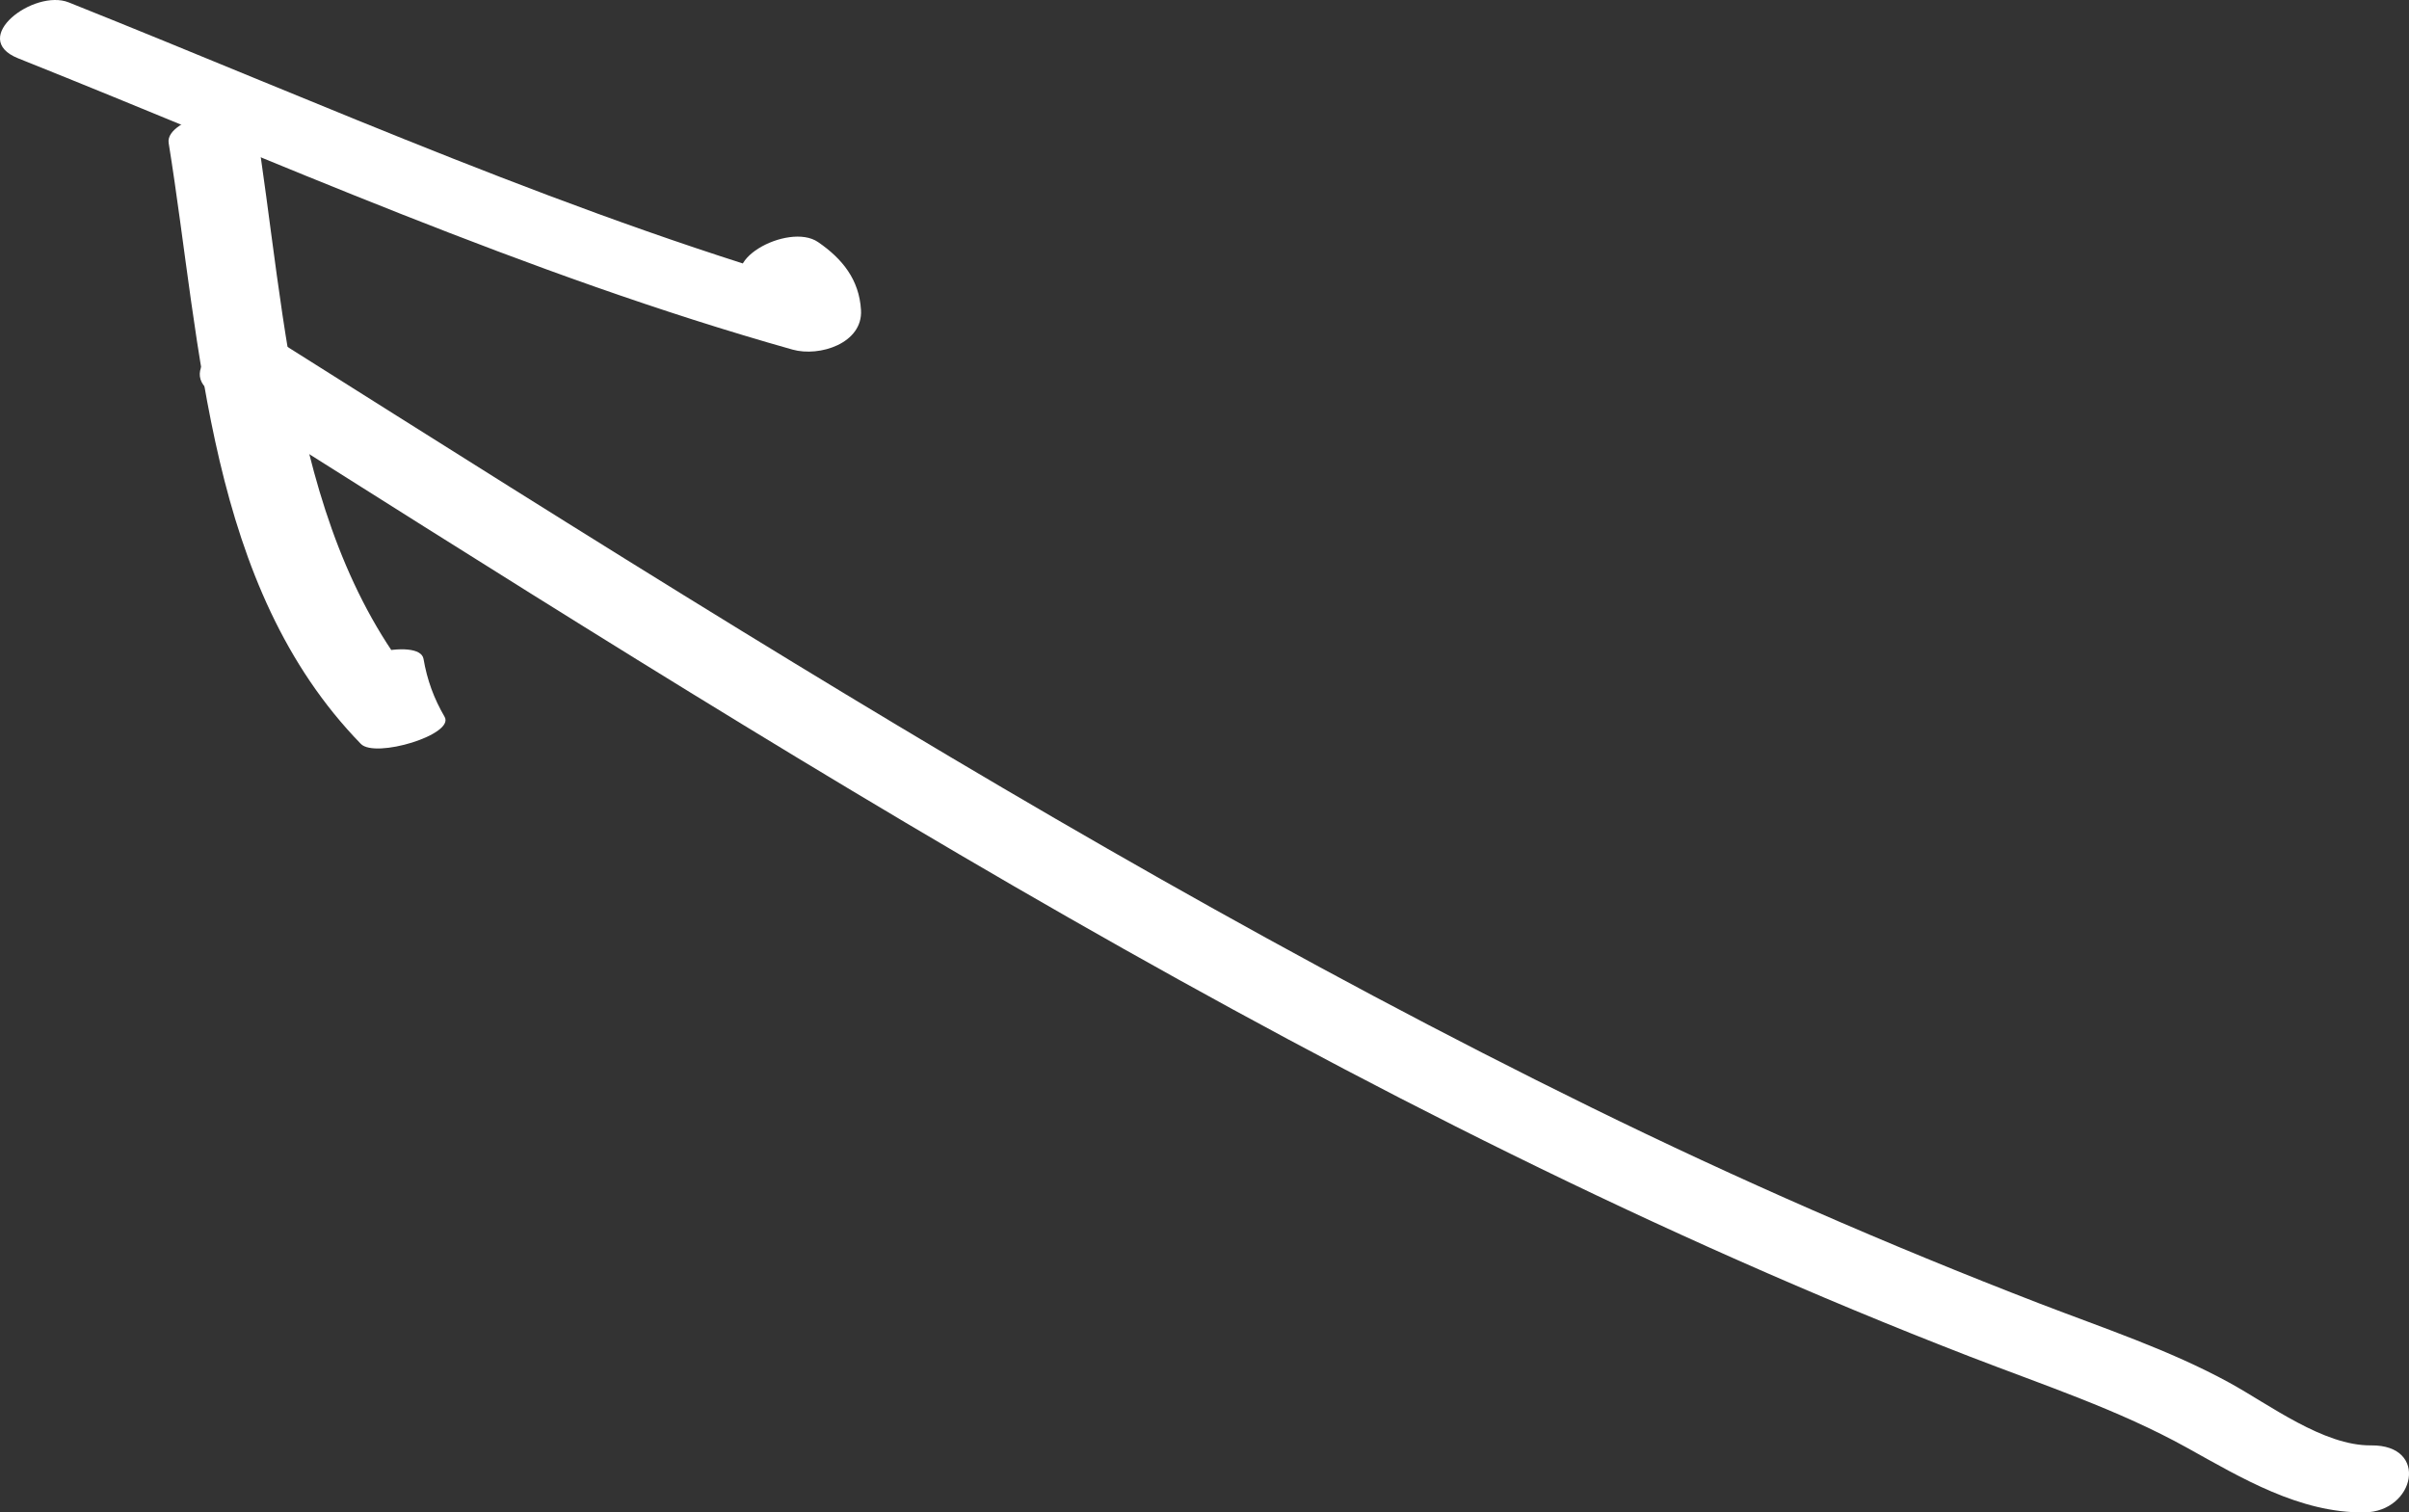
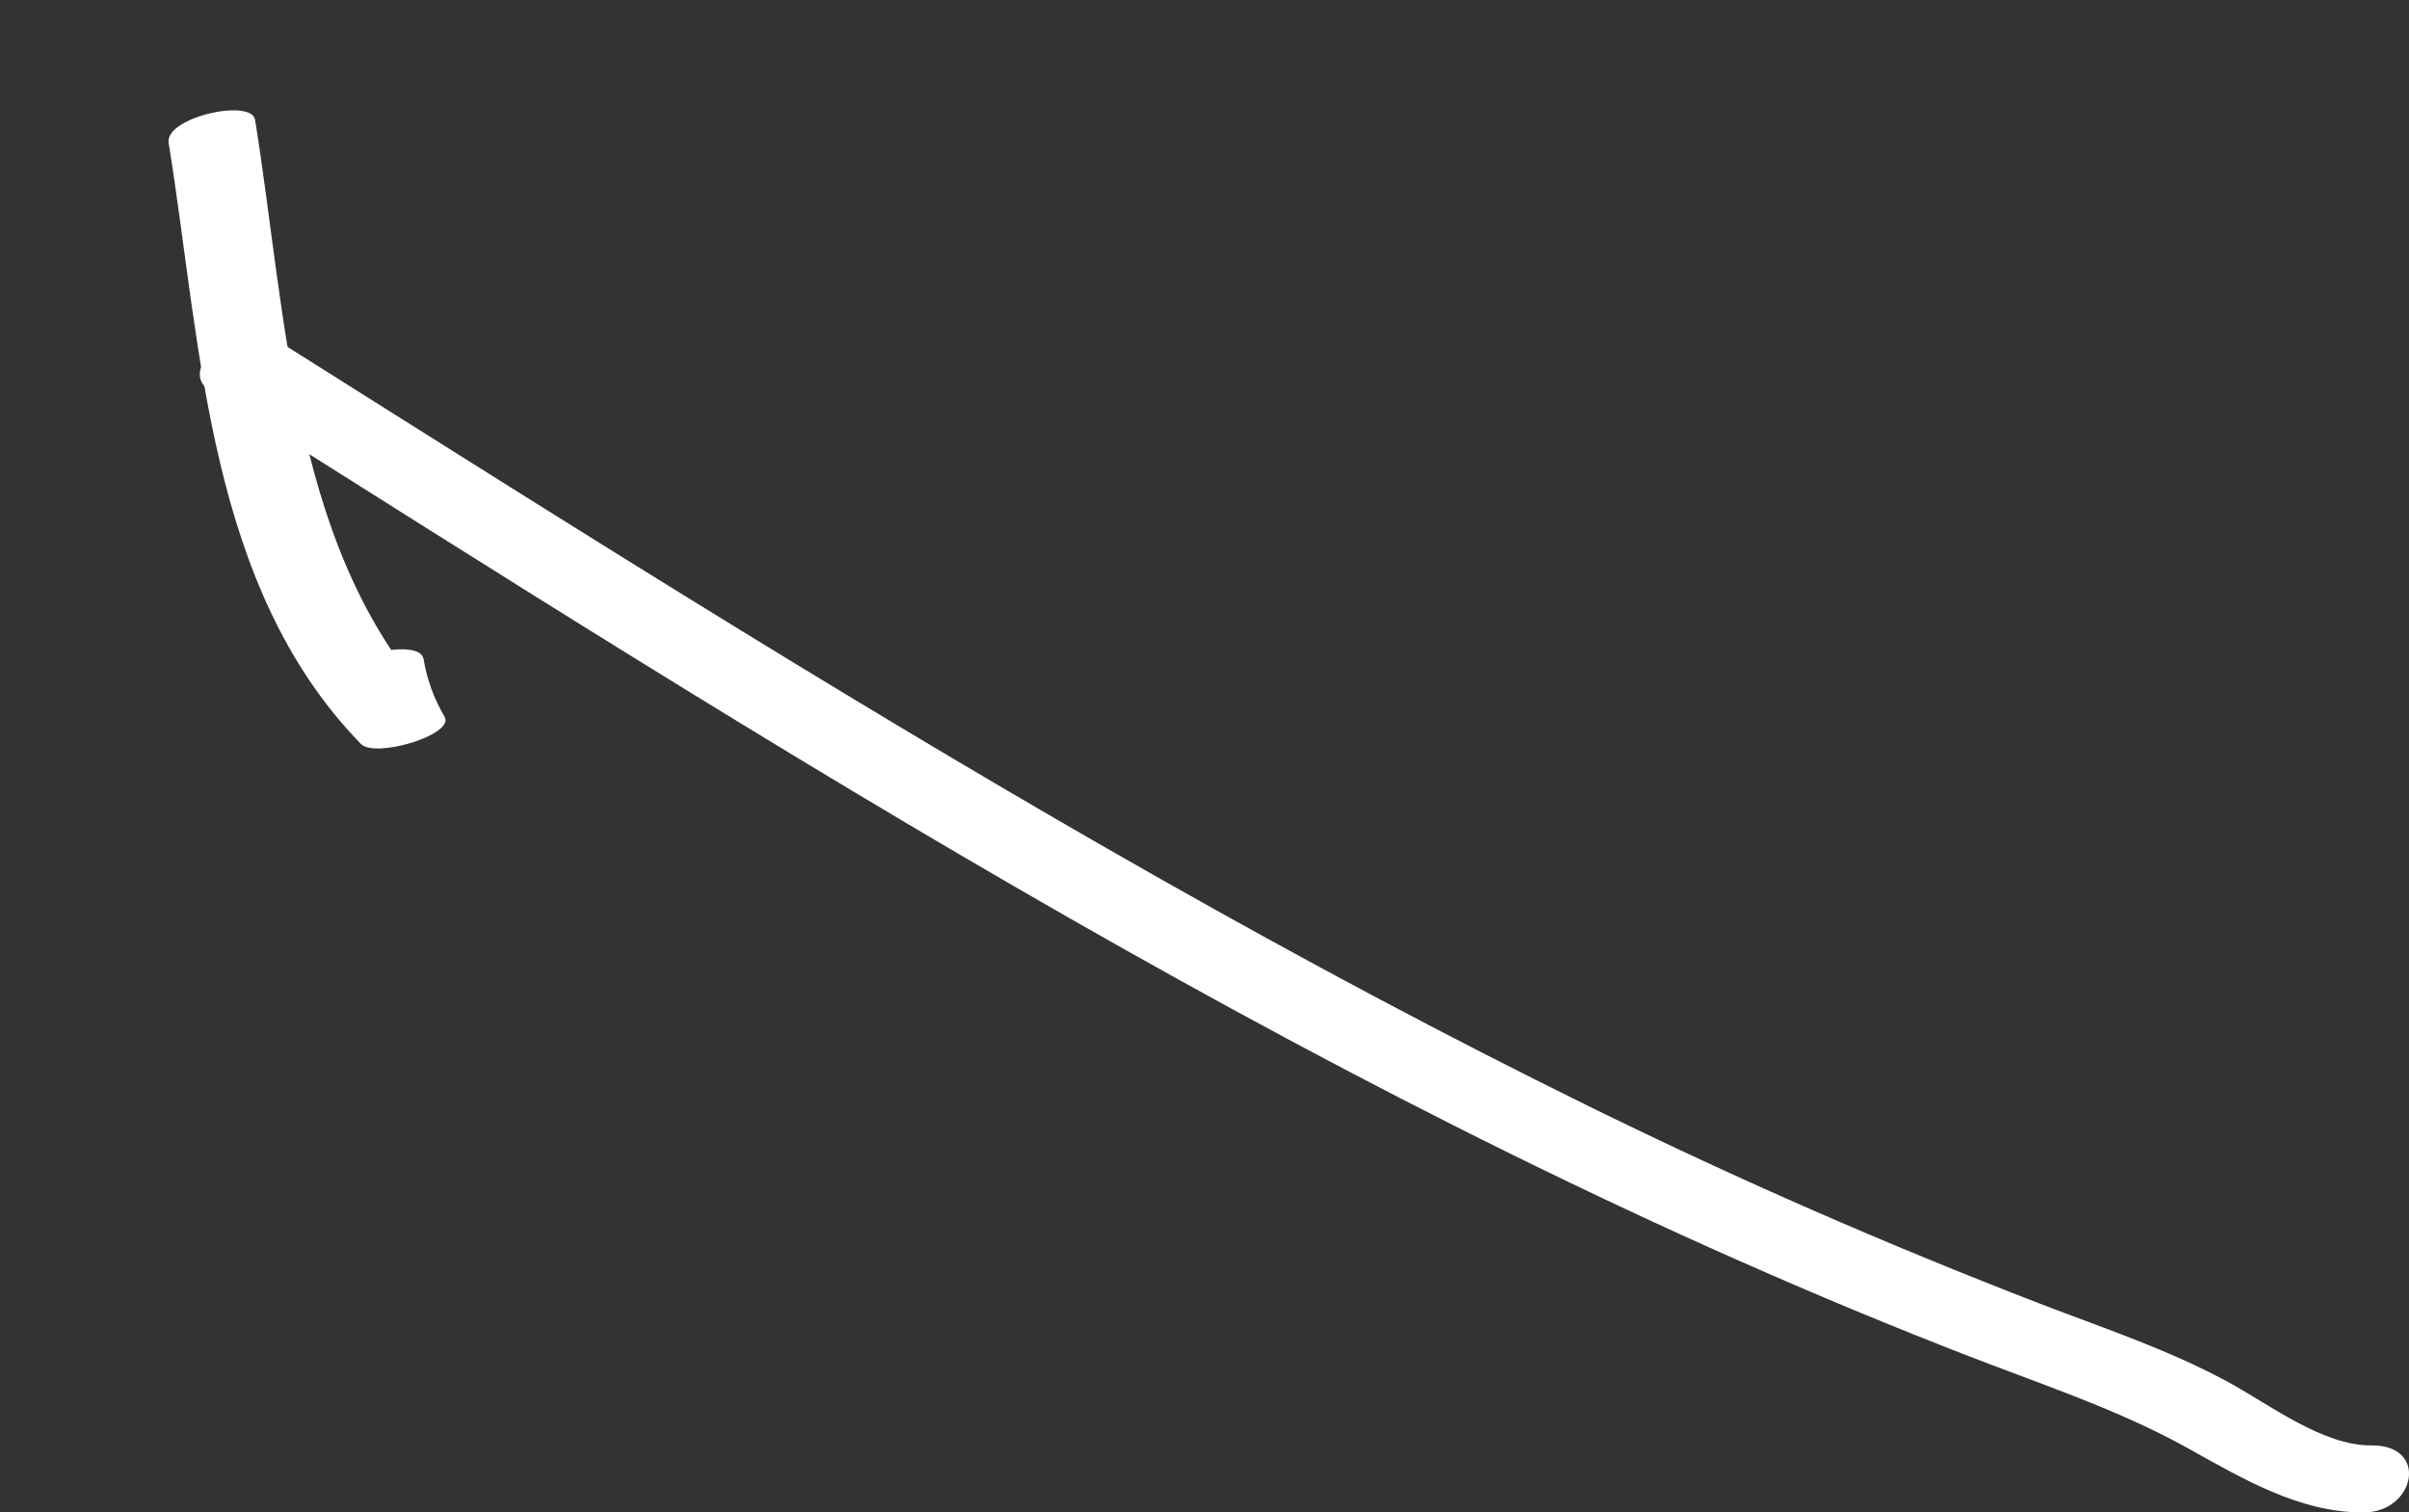
<svg xmlns="http://www.w3.org/2000/svg" id="_レイヤー_2" data-name="レイヤー 2" viewBox="0 0 80.772 50.706">
  <rect x="0" y="0" width="80.772" height="50.706" fill="#333333" stroke="none" />
  <defs>
    <style>
      .cls-1 {
        fill: #fff;
      }
    </style>
  </defs>
  <g id="_レイヤー_1-2" data-name="レイヤー 1">
    <g>
      <path class="cls-1" d="M5.655,4.794c1.106,6.851,1.305,14.865,6.445,20.147.48.494,3.156-.312,2.807-.909-.362-.62-.585-1.235-.707-1.943-.128-.739-3.046-.079-2.898.776.122.707.344,1.323.707,1.943l2.807-.909c-5.028-5.166-5.182-13.183-6.263-19.881-.118-.733-3.037-.086-2.898.776h0Z" />
-       <path class="cls-1" d="M.61,1.956c8.588,3.429,17.042,7.251,25.963,9.765.907.255,2.362-.214,2.296-1.326-.061-1.02-.623-1.718-1.44-2.279-.996-.684-3.571.709-2.248,1.617.558.383.752.78.791,1.439l2.296-1.326C19.347,7.331,10.892,3.509,2.304.08,1.144-.383-1.076,1.282.61,1.956h0Z" />
      <path class="cls-1" d="M7.126,13.181c18.921,11.931,37.984,24.197,58.933,32.305,2.449.948,4.967,1.775,7.268,3.051,1.84,1.021,3.777,2.191,5.948,2.169,1.697-.018,2.188-2.268.224-2.247-1.593.017-3.406-1.365-4.744-2.098-2.019-1.106-4.231-1.833-6.374-2.66-5.114-1.974-10.114-4.16-15.035-6.576-9.781-4.802-19.207-10.284-28.489-15.98-5.199-3.19-10.355-6.449-15.514-9.702-1.15-.725-3.642.84-2.216,1.739h0Z" />
    </g>
  </g>
</svg>